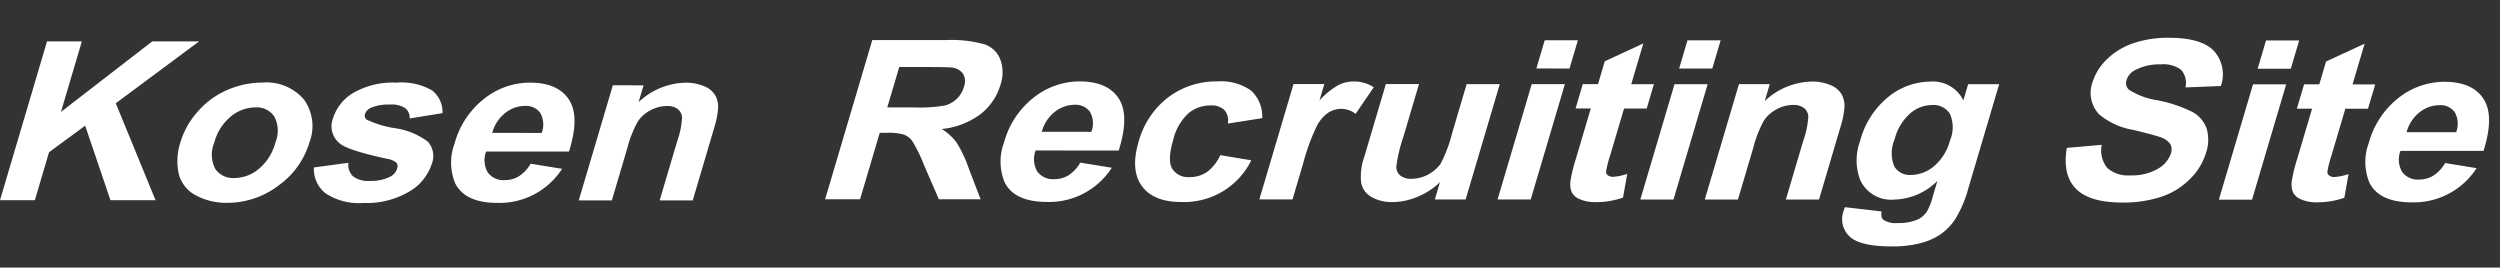
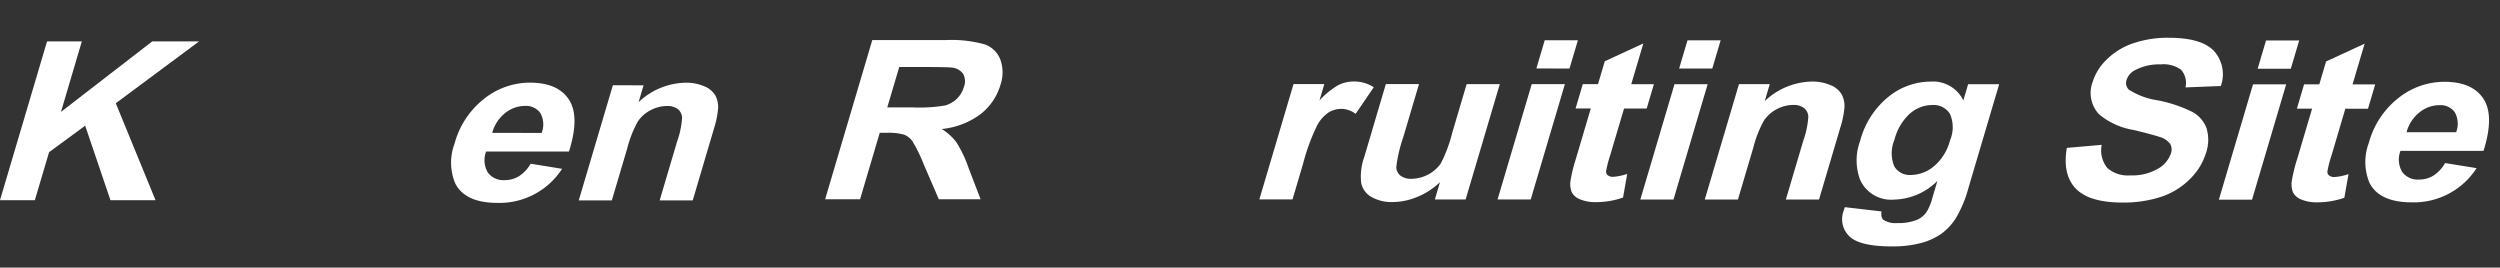
<svg xmlns="http://www.w3.org/2000/svg" width="269.697" height="28.865" viewBox="0 0 269.697 28.865">
  <rect x="0" y="0" width="269.697" height="28.865" fill="#333333" stroke="none" />
  <g transform="translate(-88.027 -60.932) rotate(16.5)">
    <g transform="translate(-8 0.796)">
      <path d="M32.266,368.564V350.651l7.6-2.25a13.254,13.254,0,0,1,4.168-.75,2.79,2.79,0,0,1,2.081,1.1,4.1,4.1,0,0,1,.781,2.591,6.207,6.207,0,0,1-1.184,3.68,8.331,8.331,0,0,1-3.539,2.7,5.708,5.708,0,0,1,1.935.931,13.27,13.27,0,0,1,2.056,2.3l2.184,2.848-4.32,1.278-2.612-3.125a16.384,16.384,0,0,0-1.9-2.07,1.943,1.943,0,0,0-1.086-.424,6.087,6.087,0,0,0-1.819.337l-.732.216v7.478Zm3.613-11.406,2.673-.791a16.616,16.616,0,0,0,3.247-1.181,2.979,2.979,0,0,0,1.013-1.057,2.889,2.889,0,0,0,.366-1.452,1.646,1.646,0,0,0-.482-1.318,1.679,1.679,0,0,0-1.361-.3q-.439.069-2.636.719l-2.819.834Z" transform="translate(168.895 -340.606)" fill="#fff" />
-       <path d="M94.007,358.288l3.417-.437a8.049,8.049,0,0,1-5.639,5.518q-3.38,1-5-.731a5.846,5.846,0,0,1-1.282-4.092,9.2,9.2,0,0,1,1.685-5.551,7.958,7.958,0,0,1,4.259-3.087q2.893-.856,4.565.561t1.6,5.386L89.015,358.4a2.624,2.624,0,0,0,.83,2.131,2.09,2.09,0,0,0,1.977.264,2.911,2.911,0,0,0,1.355-.841,3.917,3.917,0,0,0,.83-1.663m.2-3.528a2.514,2.514,0,0,0-.769-2.039,1.9,1.9,0,0,0-1.782-.248A3.426,3.426,0,0,0,89.8,353.84a4.044,4.044,0,0,0-.72,2.437Z" transform="translate(132.424 -341.938)" fill="#fff" />
-       <path d="M141.685,338.835l-3.381,1.611a1.716,1.716,0,0,0-.775-1.3,2.007,2.007,0,0,0-1.568-.049,3.678,3.678,0,0,0-2.044,1.491,5.61,5.61,0,0,0-.763,3.188q0,2.309.775,3.033a2.019,2.019,0,0,0,2.081.337,3.235,3.235,0,0,0,1.6-1.029,4.6,4.6,0,0,0,.879-2.172l3.368-.423a8.061,8.061,0,0,1-6,6.469q-2.844.841-4.534-.455t-1.69-4.473a8.994,8.994,0,0,1,1.7-5.505,8.551,8.551,0,0,1,4.589-3.148,5.594,5.594,0,0,1,3.765-.094,3.784,3.784,0,0,1,2.008,2.515" transform="translate(102.192 -332.657)" fill="#fff" />
      <path d="M178.344,337.65l-3.43,1.015V325.689l3.186-.943v1.845a8.478,8.478,0,0,1,1.471-2.158,3.693,3.693,0,0,1,1.483-.854,3.877,3.877,0,0,1,2.258-.02l-1.062,3.308a2.572,2.572,0,0,0-1.611-.086,2.647,2.647,0,0,0-1.22.759,3.874,3.874,0,0,0-.788,1.668,21.828,21.828,0,0,0-.287,4.435Z" transform="translate(71.166 -323.999)" fill="#fff" />
      <path d="M213.848,324.534v-1.943a7.717,7.717,0,0,1-1.861,2.188,6.981,6.981,0,0,1-2.435,1.319,4.369,4.369,0,0,1-2.344.119,2.228,2.228,0,0,1-1.5-1.169,6.206,6.206,0,0,1-.464-2.734V314.1l3.429-1.015v5.963a15.6,15.6,0,0,0,.189,3.3,1.213,1.213,0,0,0,.69.774,1.88,1.88,0,0,0,1.269-.015,3.975,3.975,0,0,0,2.526-2.428,14.987,14.987,0,0,0,.256-3.576v-5.474l3.429-1.015v12.976Z" transform="translate(50.387 -315.24)" fill="#fff" />
      <path d="M253.167,292.806V289.63l3.43-1.015v3.176Zm0,14.736V294.566l3.43-1.015v12.976Z" transform="translate(17.555 -300.168)" fill="#fff" />
      <path d="M277.291,287.177v2.737l-2.343.694v5.23a12.55,12.55,0,0,0,.067,1.831.5.5,0,0,0,.305.344.852.852,0,0,0,.58,0,5.9,5.9,0,0,0,1.379-.738l.293,2.577a8.863,8.863,0,0,1-2.709,1.315,4.138,4.138,0,0,1-1.672.183,1.675,1.675,0,0,1-1.093-.483,2.371,2.371,0,0,1-.481-1.2,15.821,15.821,0,0,1-.11-2.387v-5.657l-1.574.466v-2.737l1.574-.466V286.31l3.442-3.022v4.582Z" transform="translate(6.07 -296.519)" fill="#fff" />
      <path d="M300.066,278.929v-3.177l3.43-1.015v3.176Zm0,14.736V280.689l3.43-1.015V292.65Z" transform="translate(-14.575 -290.661)" fill="#fff" />
      <path d="M333.061,290.884l-3.43,1.015v-6.623a9.424,9.424,0,0,0-.22-2.654,1.258,1.258,0,0,0-.714-.748,1.812,1.812,0,0,0-1.19.01,3.787,3.787,0,0,0-1.6.962,3.665,3.665,0,0,0-.97,1.582,12.181,12.181,0,0,0-.263,3.059v5.877l-3.43,1.015V281.4l3.186-.943v1.906A7.58,7.58,0,0,1,328.7,278.9a4.916,4.916,0,0,1,2.075-.2,2.4,2.4,0,0,1,1.422.624,2.674,2.674,0,0,1,.671,1.243,9.945,9.945,0,0,1,.189,2.253Z" transform="translate(-29.087 -293.35)" fill="#fff" />
      <path d="M367.027,279.515l3.918-.682q.1.655.451.807a2.352,2.352,0,0,0,1.538-.089,5.246,5.246,0,0,0,2.014-1,2.5,2.5,0,0,0,.683-1.07,5.739,5.739,0,0,0,.159-1.623v-1.894a6.81,6.81,0,0,1-3.881,3.25,3.661,3.661,0,0,1-4.137-.988,5.959,5.959,0,0,1-1.2-4,9.11,9.11,0,0,1,1.568-5.449,7.286,7.286,0,0,1,3.9-2.877,3.642,3.642,0,0,1,3.966.94v-1.82l3.21-.95V273.72a12.841,12.841,0,0,1-.379,3.545,6.163,6.163,0,0,1-1.062,2.1,7.076,7.076,0,0,1-1.824,1.554,12.012,12.012,0,0,1-2.887,1.221q-3.3.975-4.675.253a2.548,2.548,0,0,1-1.379-2.457q0-.171.012-.419M370.091,271a3.721,3.721,0,0,0,.8,2.788,1.935,1.935,0,0,0,1.971.376,3.944,3.944,0,0,0,2.123-1.612,5.413,5.413,0,0,0,.867-3.171,3.583,3.583,0,0,0-.83-2.748,2.085,2.085,0,0,0-2.1-.357,3.667,3.667,0,0,0-2.032,1.561,5.6,5.6,0,0,0-.8,3.163" transform="translate(-60.142 -281.986)" fill="#fff" />
      <path d="M435.138,243.7l3.515-1.382a3.006,3.006,0,0,0,1.287,2.222,3.362,3.362,0,0,0,2.618.056,5.5,5.5,0,0,0,2.63-1.517,3.034,3.034,0,0,0,.885-1.991,1.242,1.242,0,0,0-.373-.971,2.149,2.149,0,0,0-1.3-.391q-.635-.032-2.893.074a7.732,7.732,0,0,1-4.076-.566,3.372,3.372,0,0,1-1.648-3.117,5.8,5.8,0,0,1,.775-2.789,7.475,7.475,0,0,1,2.233-2.476,11.548,11.548,0,0,1,3.521-1.665q3.369-1,5.071-.022a3.768,3.768,0,0,1,1.788,3.418l-3.613,1.228a2.149,2.149,0,0,0-.995-1.691,3.258,3.258,0,0,0-2.288.072,5.582,5.582,0,0,0-2.465,1.377,1.8,1.8,0,0,0-.574,1.282.984.984,0,0,0,.537.929,7.852,7.852,0,0,0,3.32.215,14.941,14.941,0,0,1,3.9.135,3.327,3.327,0,0,1,1.977,1.236,4.3,4.3,0,0,1,.714,2.642,6.614,6.614,0,0,1-.854,3.136,7.875,7.875,0,0,1-2.416,2.713,13.02,13.02,0,0,1-3.893,1.806q-3.393,1-5.212-.028t-2.172-3.933" transform="translate(-107.113 -259.105)" fill="#fff" />
      <path d="M490.115,222.694v-3.177l3.43-1.015v3.176Zm0,14.736V224.454l3.43-1.015v12.976Z" transform="translate(-144.778 -252.134)" fill="#fff" />
      <path d="M514.239,217.065V219.8l-2.343.693v5.23a12.553,12.553,0,0,0,.067,1.831.5.5,0,0,0,.305.344.851.851,0,0,0,.58,0,5.9,5.9,0,0,0,1.379-.738l.293,2.577a8.847,8.847,0,0,1-2.709,1.315,4.132,4.132,0,0,1-1.672.183,1.675,1.675,0,0,1-1.093-.483,2.373,2.373,0,0,1-.482-1.2,15.883,15.883,0,0,1-.11-2.387v-5.657l-1.574.466v-2.737l1.574-.466V216.2l3.442-3.022v4.582Z" transform="translate(-156.263 -248.484)" fill="#fff" />
      <path d="M542.342,225.628l3.417-.437a8.051,8.051,0,0,1-5.639,5.518q-3.381,1-5-.731a5.847,5.847,0,0,1-1.282-4.093,9.206,9.206,0,0,1,1.684-5.551,7.959,7.959,0,0,1,4.259-3.087q2.893-.856,4.565.561t1.6,5.386l-8.592,2.542a2.623,2.623,0,0,0,.83,2.131,2.089,2.089,0,0,0,1.977.265,2.914,2.914,0,0,0,1.355-.841,3.919,3.919,0,0,0,.83-1.663m.195-3.528a2.512,2.512,0,0,0-.768-2.039,1.9,1.9,0,0,0-1.782-.248,3.427,3.427,0,0,0-1.855,1.367,4.044,4.044,0,0,0-.72,2.437Z" transform="translate(-174.73 -251.053)" fill="#fff" />
    </g>
    <path d="M332.473,124.367V106.5l3.6-1.066v7.934l7.28-10.089,4.845-1.434-6.72,8.948,7.085,8.812-4.663,1.38L339,114.05l-2.922,3.851v5.4Z" transform="translate(-224.632 -70.239)" fill="#fff" />
-     <path d="M386.25,117.031a8.562,8.562,0,0,1,.84-3.552,8.838,8.838,0,0,1,2.38-3.142,9.458,9.458,0,0,1,3.439-1.859,5.3,5.3,0,0,1,4.809.485,4.9,4.9,0,0,1,1.875,4.266,8.786,8.786,0,0,1-1.893,5.429A9.123,9.123,0,0,1,392.934,122a6.952,6.952,0,0,1-3.391.2,3.648,3.648,0,0,1-2.453-1.633,6.475,6.475,0,0,1-.84-3.536m3.507-.855a3.319,3.319,0,0,0,.913,2.679,2.307,2.307,0,0,0,2.252.358,4.167,4.167,0,0,0,2.247-1.689,5.512,5.512,0,0,0,.907-3.242,3.306,3.306,0,0,0-.907-2.657,2.291,2.291,0,0,0-2.247-.359,4.188,4.188,0,0,0-2.252,1.69,5.447,5.447,0,0,0-.913,3.22" transform="translate(-261.517 -74.557)" fill="#fff" />
-     <path d="M432.624,106.43l3.433-1.54a1.716,1.716,0,0,0,.889,1.255,2.674,2.674,0,0,0,1.875-.036,4.552,4.552,0,0,0,2-1.079,1.49,1.49,0,0,0,.45-1.047.673.673,0,0,0-.243-.574,2.2,2.2,0,0,0-1.144-.112q-4.14.311-5.247-.117a2.371,2.371,0,0,1-1.534-2.459,4.88,4.88,0,0,1,1.327-3.22,8.455,8.455,0,0,1,4.115-2.363,6.669,6.669,0,0,1,3.945-.3,2.948,2.948,0,0,1,1.777,2.034l-3.226,1.552a1.333,1.333,0,0,0-.785-.925,2.617,2.617,0,0,0-1.65.086,4.869,4.869,0,0,0-1.935.951,1.132,1.132,0,0,0-.39.81.533.533,0,0,0,.341.521,11.131,11.131,0,0,0,3.2.017,7.683,7.683,0,0,1,3.817.394,2.324,2.324,0,0,1,1.071,2.23,5.347,5.347,0,0,1-1.485,3.5,9.027,9.027,0,0,1-4.395,2.581,6.521,6.521,0,0,1-4.182.164,3.3,3.3,0,0,1-2.015-2.317" transform="translate(-293.323 -65.305)" fill="#fff" />
    <path d="M485.119,90.821l3.409-.436a8.029,8.029,0,0,1-5.625,5.5q-3.372,1-4.991-.729a5.833,5.833,0,0,1-1.279-4.083,9.183,9.183,0,0,1,1.68-5.537,7.94,7.94,0,0,1,4.249-3.079q2.886-.854,4.554.56t1.595,5.372l-8.571,2.536a2.618,2.618,0,0,0,.828,2.125,2.086,2.086,0,0,0,1.972.264,2.908,2.908,0,0,0,1.352-.839,3.905,3.905,0,0,0,.828-1.659m.195-3.519a2.509,2.509,0,0,0-.767-2.034,1.893,1.893,0,0,0-1.778-.248,3.418,3.418,0,0,0-1.851,1.364,4.037,4.037,0,0,0-.718,2.431Z" transform="translate(-323.508 -56.724)" fill="#fff" />
    <path d="M534.869,79.421l-3.421,1.012V73.826a9.4,9.4,0,0,0-.219-2.647,1.253,1.253,0,0,0-.712-.746,1.8,1.8,0,0,0-1.187.01,3.777,3.777,0,0,0-1.6.959,3.658,3.658,0,0,0-.968,1.578,12.152,12.152,0,0,0-.262,3.051V81.9l-3.421,1.012V69.964l3.178-.94v1.9a7.561,7.561,0,0,1,4.261-3.455,4.9,4.9,0,0,1,2.07-.2,2.387,2.387,0,0,1,1.418.623,2.664,2.664,0,0,1,.669,1.24,9.921,9.921,0,0,1,.189,2.248Z" transform="translate(-355.367 -46.497)" fill="#fff" />
  </g>
</svg>